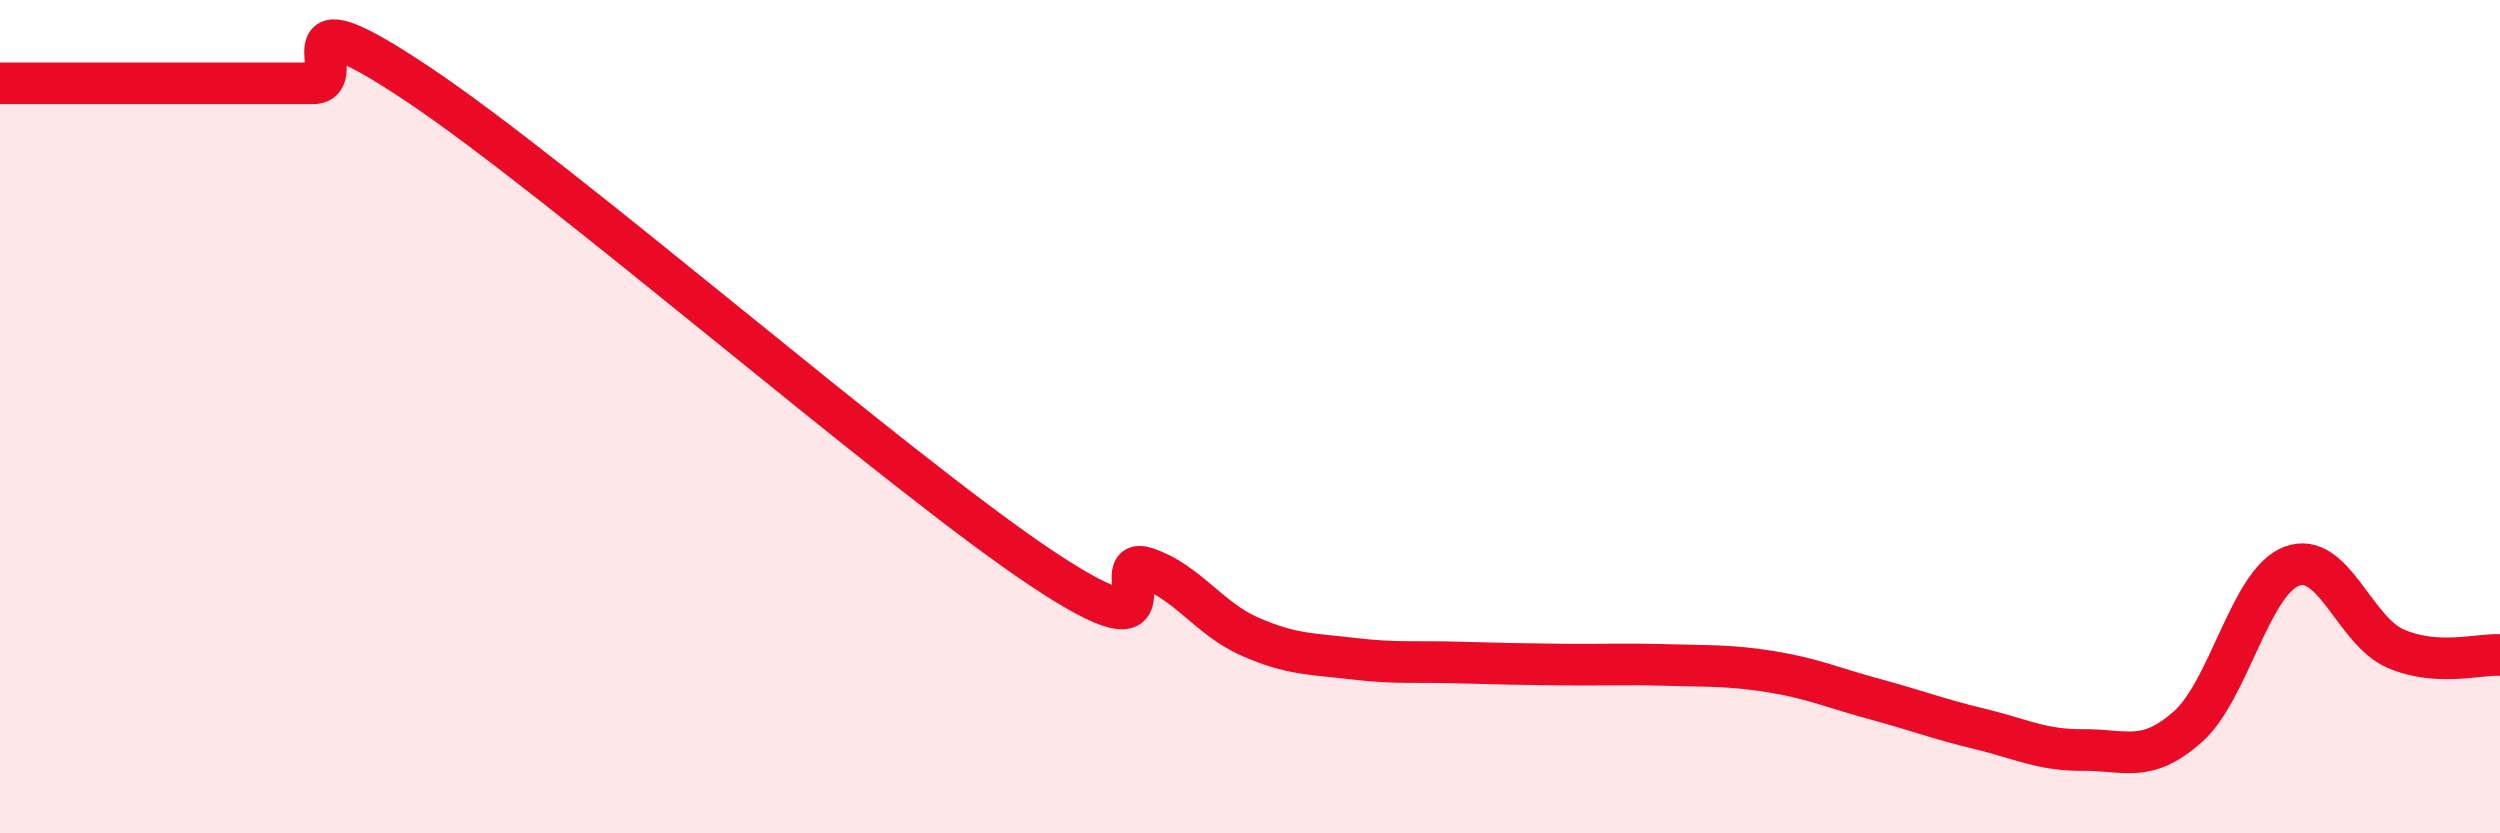
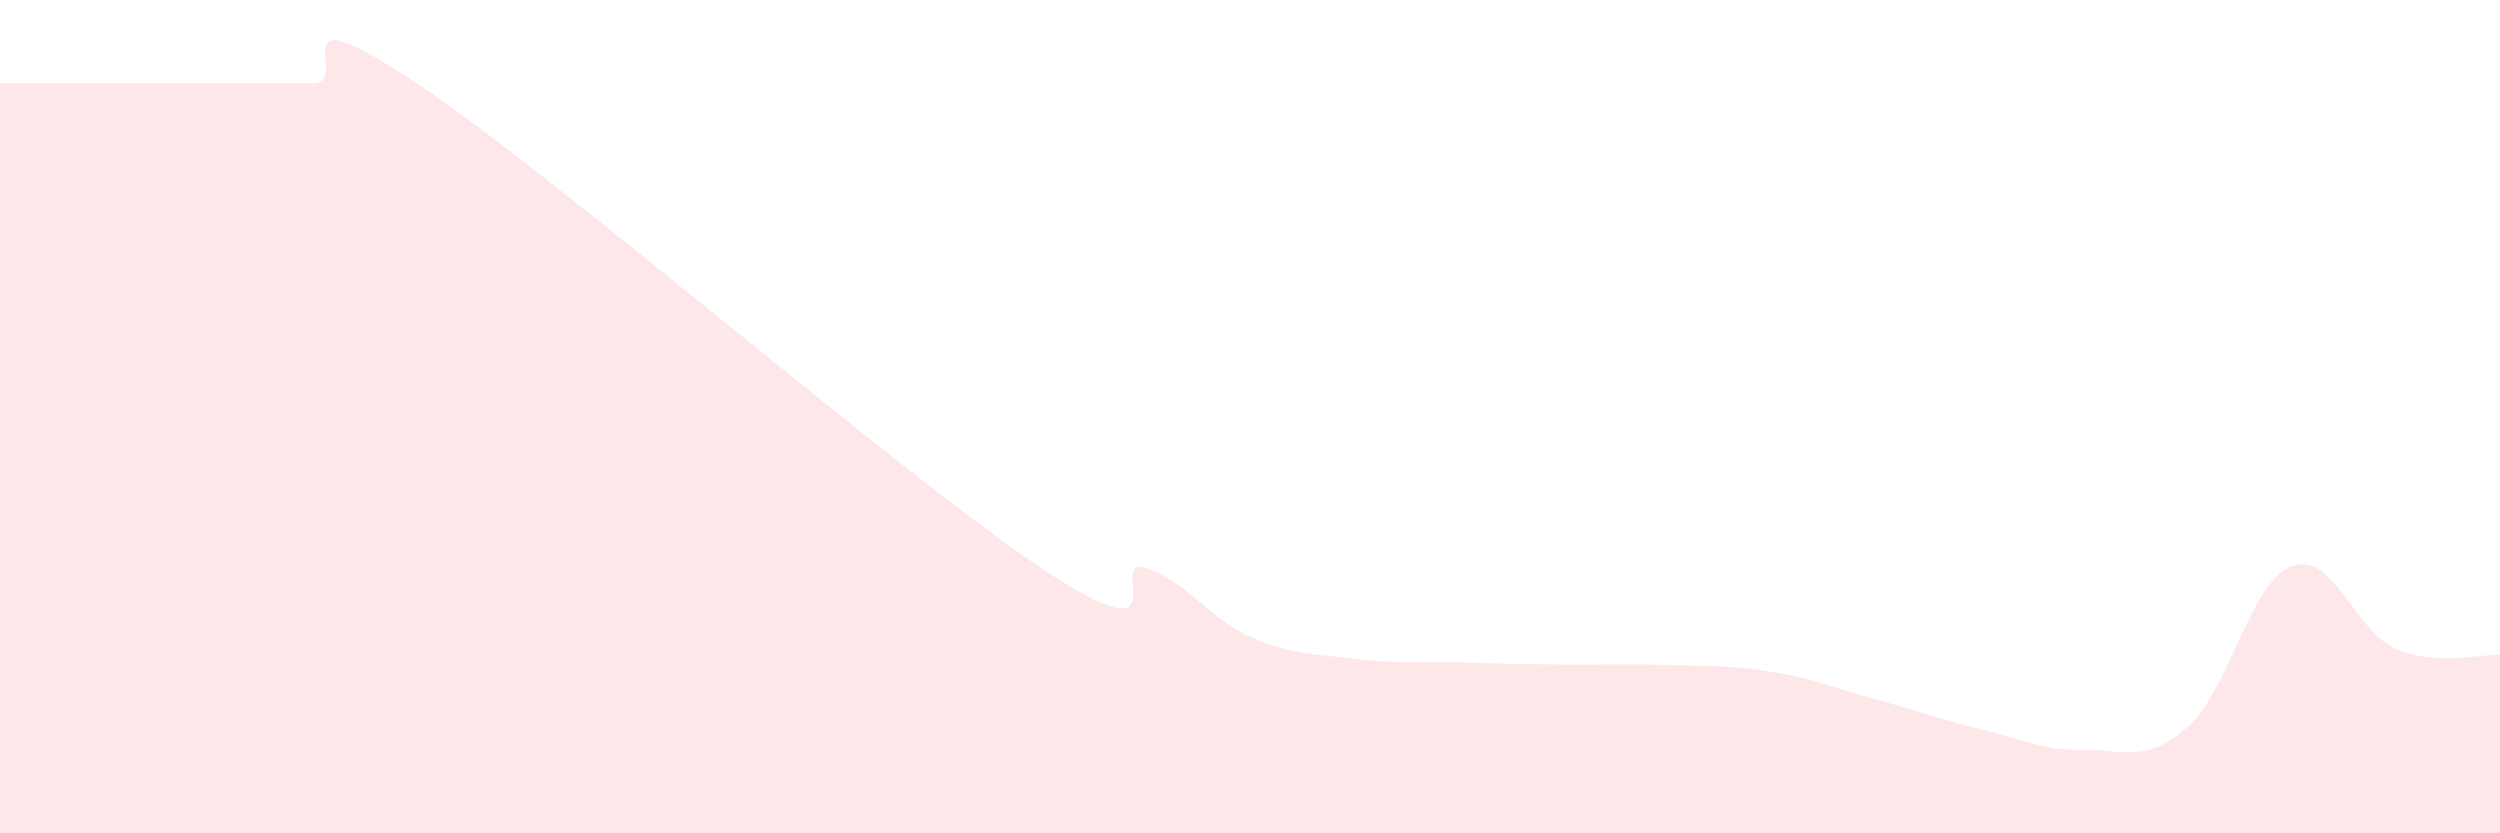
<svg xmlns="http://www.w3.org/2000/svg" width="60" height="20" viewBox="0 0 60 20">
  <path d="M 0,2 C 0.5,2 1.5,2 2.5,2 C 3.5,2 4,2 5,2 C 6,2 6.5,2 7.5,2 C 8.5,2 6.5,-0.33 10,2 C 13.5,4.33 21.5,11.31 25,13.64 C 28.5,15.97 26.5,13.3 27.5,13.63 C 28.5,13.96 29,14.84 30,15.28 C 31,15.72 31.5,15.69 32.5,15.81 C 33.5,15.93 34,15.87 35,15.9 C 36,15.93 36.5,15.94 37.5,15.95 C 38.5,15.96 39,15.93 40,15.96 C 41,15.99 41.5,15.96 42.5,16.12 C 43.5,16.28 44,16.51 45,16.78 C 46,17.05 46.5,17.25 47.5,17.49 C 48.5,17.73 49,18.01 50,18 C 51,17.99 51.5,18.33 52.5,17.45 C 53.5,16.57 54,13.97 55,13.59 C 56,13.21 56.5,15.14 57.5,15.57 C 58.5,16 59.5,15.69 60,15.72L60 20L0 20Z" fill="#EB0A25" opacity="0.1" stroke-linecap="round" stroke-linejoin="round" />
-   <path d="M 0,2 C 0.5,2 1.5,2 2.5,2 C 3.5,2 4,2 5,2 C 6,2 6.5,2 7.5,2 C 8.5,2 6.5,-0.33 10,2 C 13.5,4.33 21.5,11.31 25,13.64 C 28.5,15.97 26.5,13.3 27.5,13.63 C 28.5,13.96 29,14.84 30,15.28 C 31,15.72 31.5,15.69 32.5,15.81 C 33.5,15.93 34,15.87 35,15.9 C 36,15.93 36.5,15.94 37.5,15.95 C 38.5,15.96 39,15.93 40,15.96 C 41,15.99 41.5,15.96 42.5,16.12 C 43.5,16.28 44,16.51 45,16.78 C 46,17.05 46.5,17.25 47.5,17.49 C 48.5,17.73 49,18.01 50,18 C 51,17.99 51.5,18.33 52.5,17.45 C 53.5,16.57 54,13.97 55,13.59 C 56,13.21 56.5,15.14 57.5,15.57 C 58.5,16 59.5,15.69 60,15.72" stroke="#EB0A25" stroke-width="1" fill="none" stroke-linecap="round" stroke-linejoin="round" />
</svg>